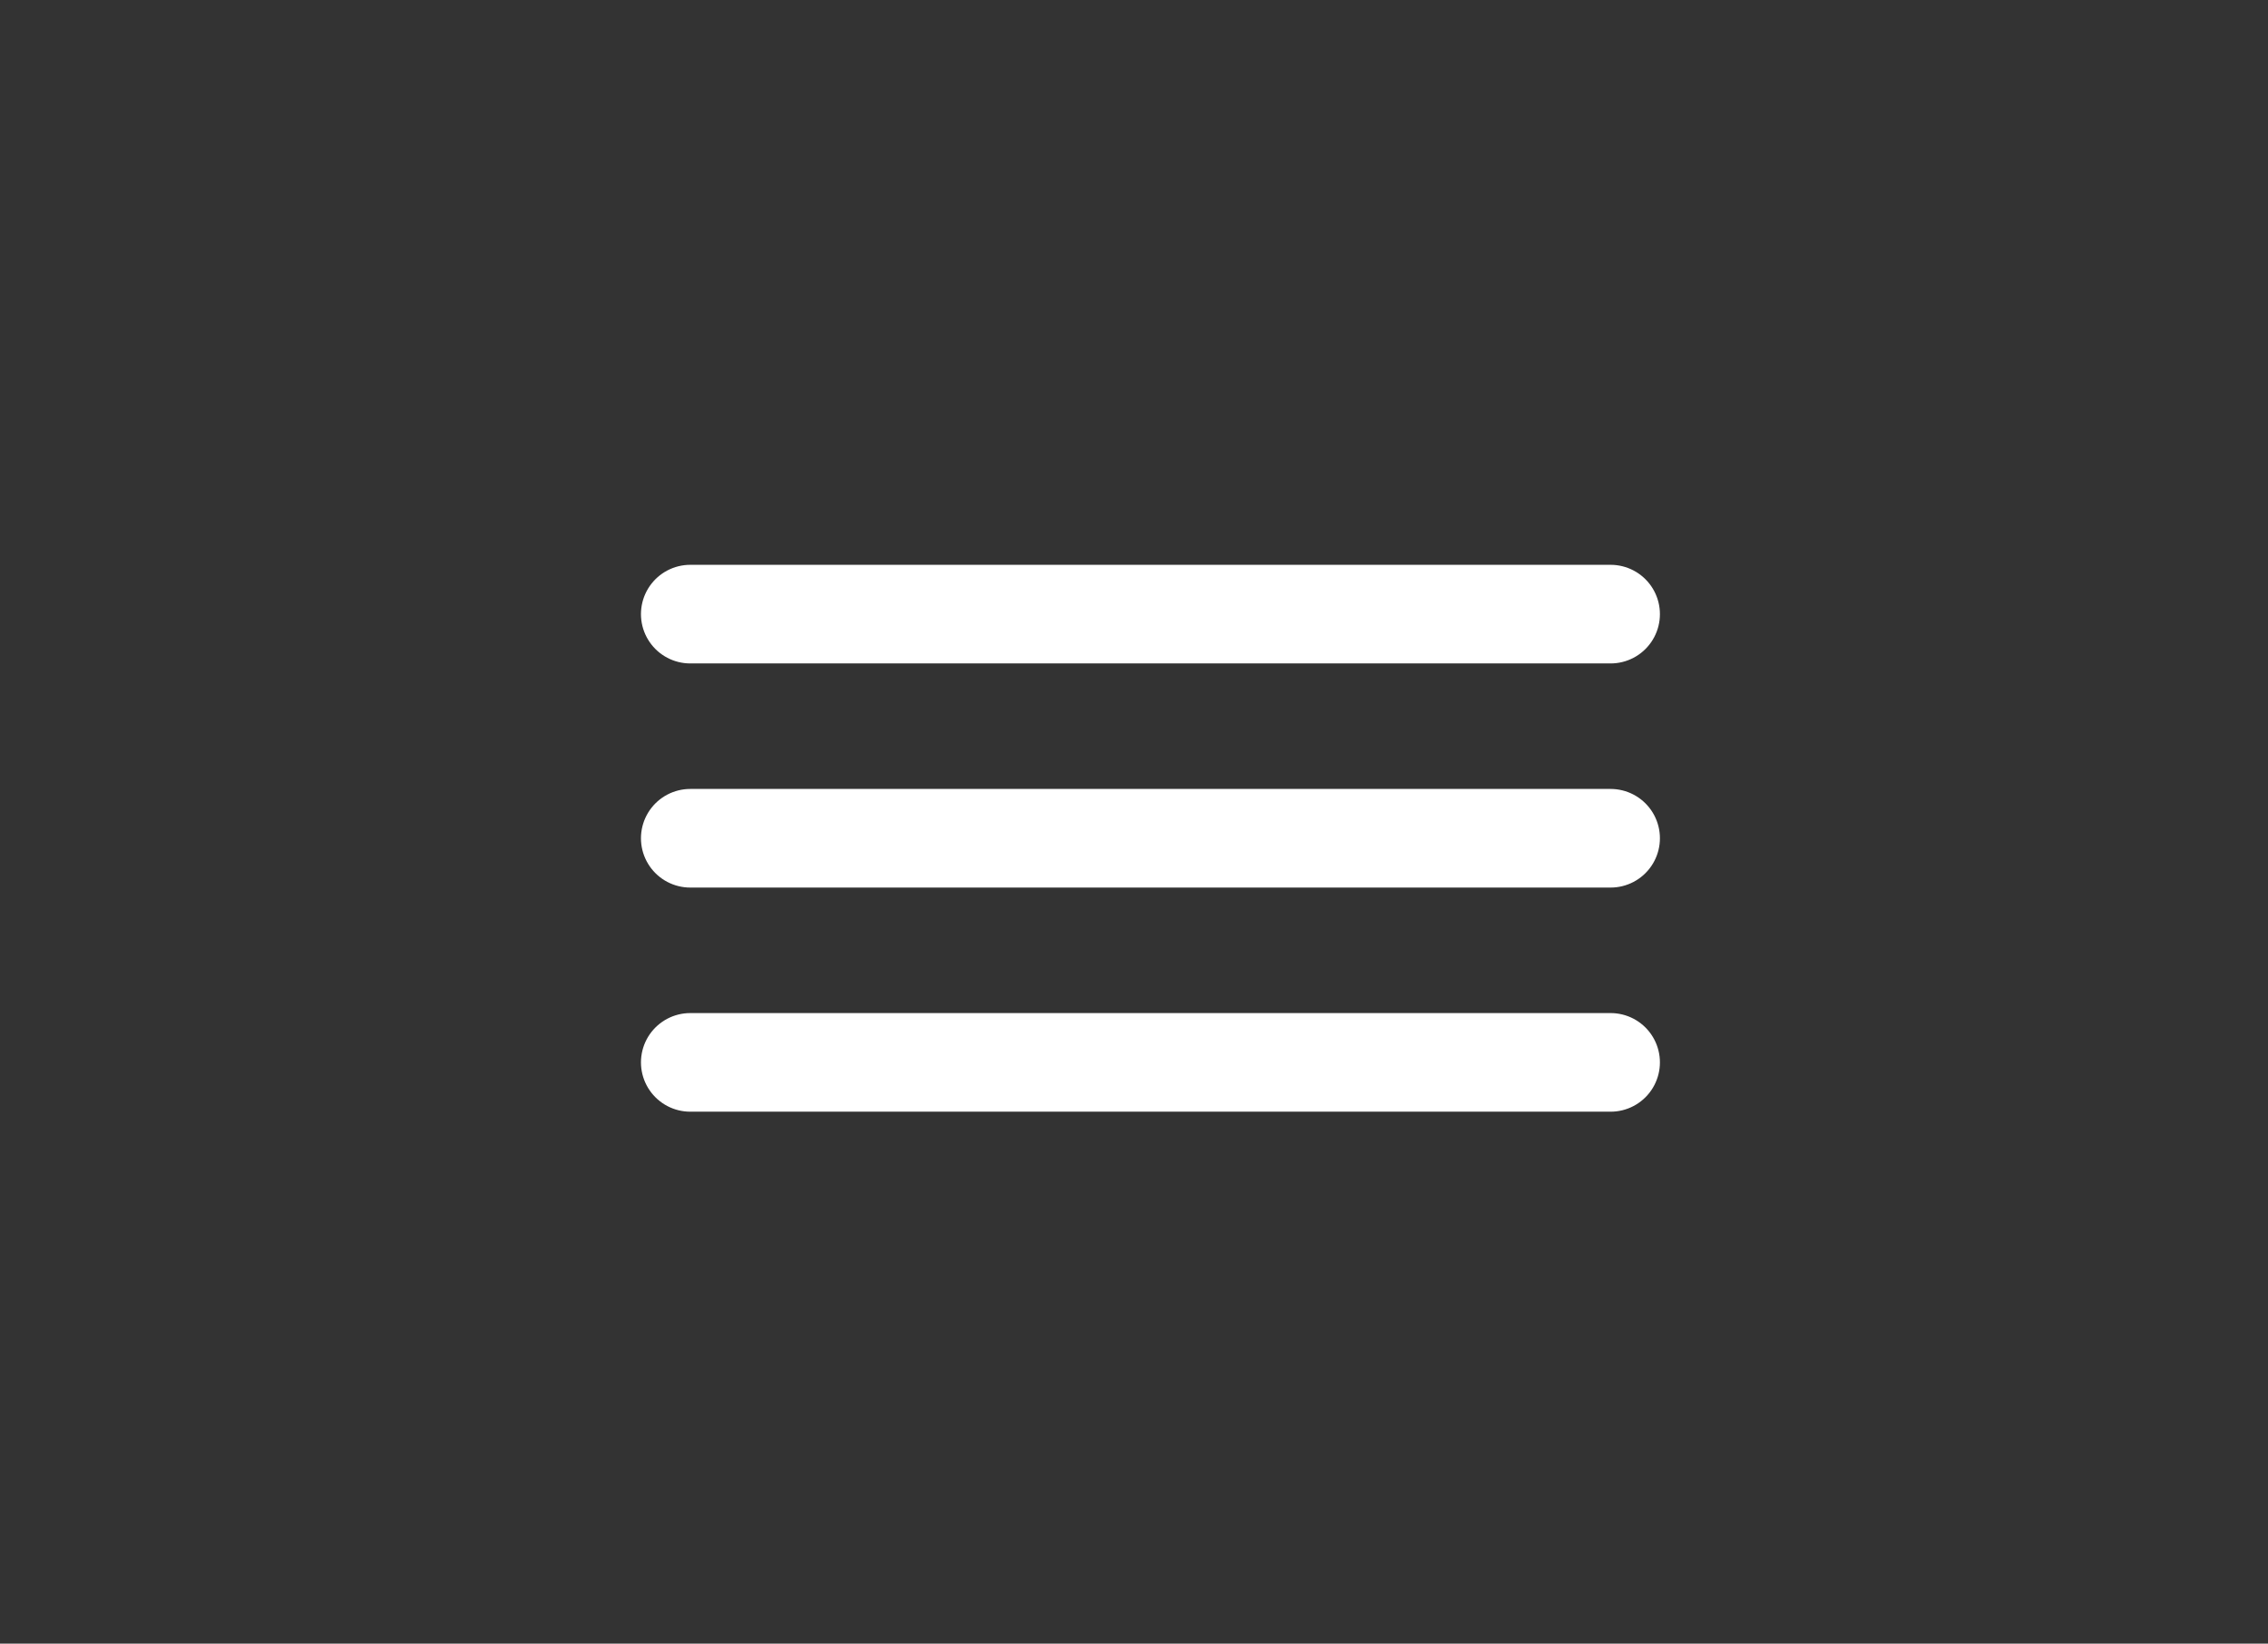
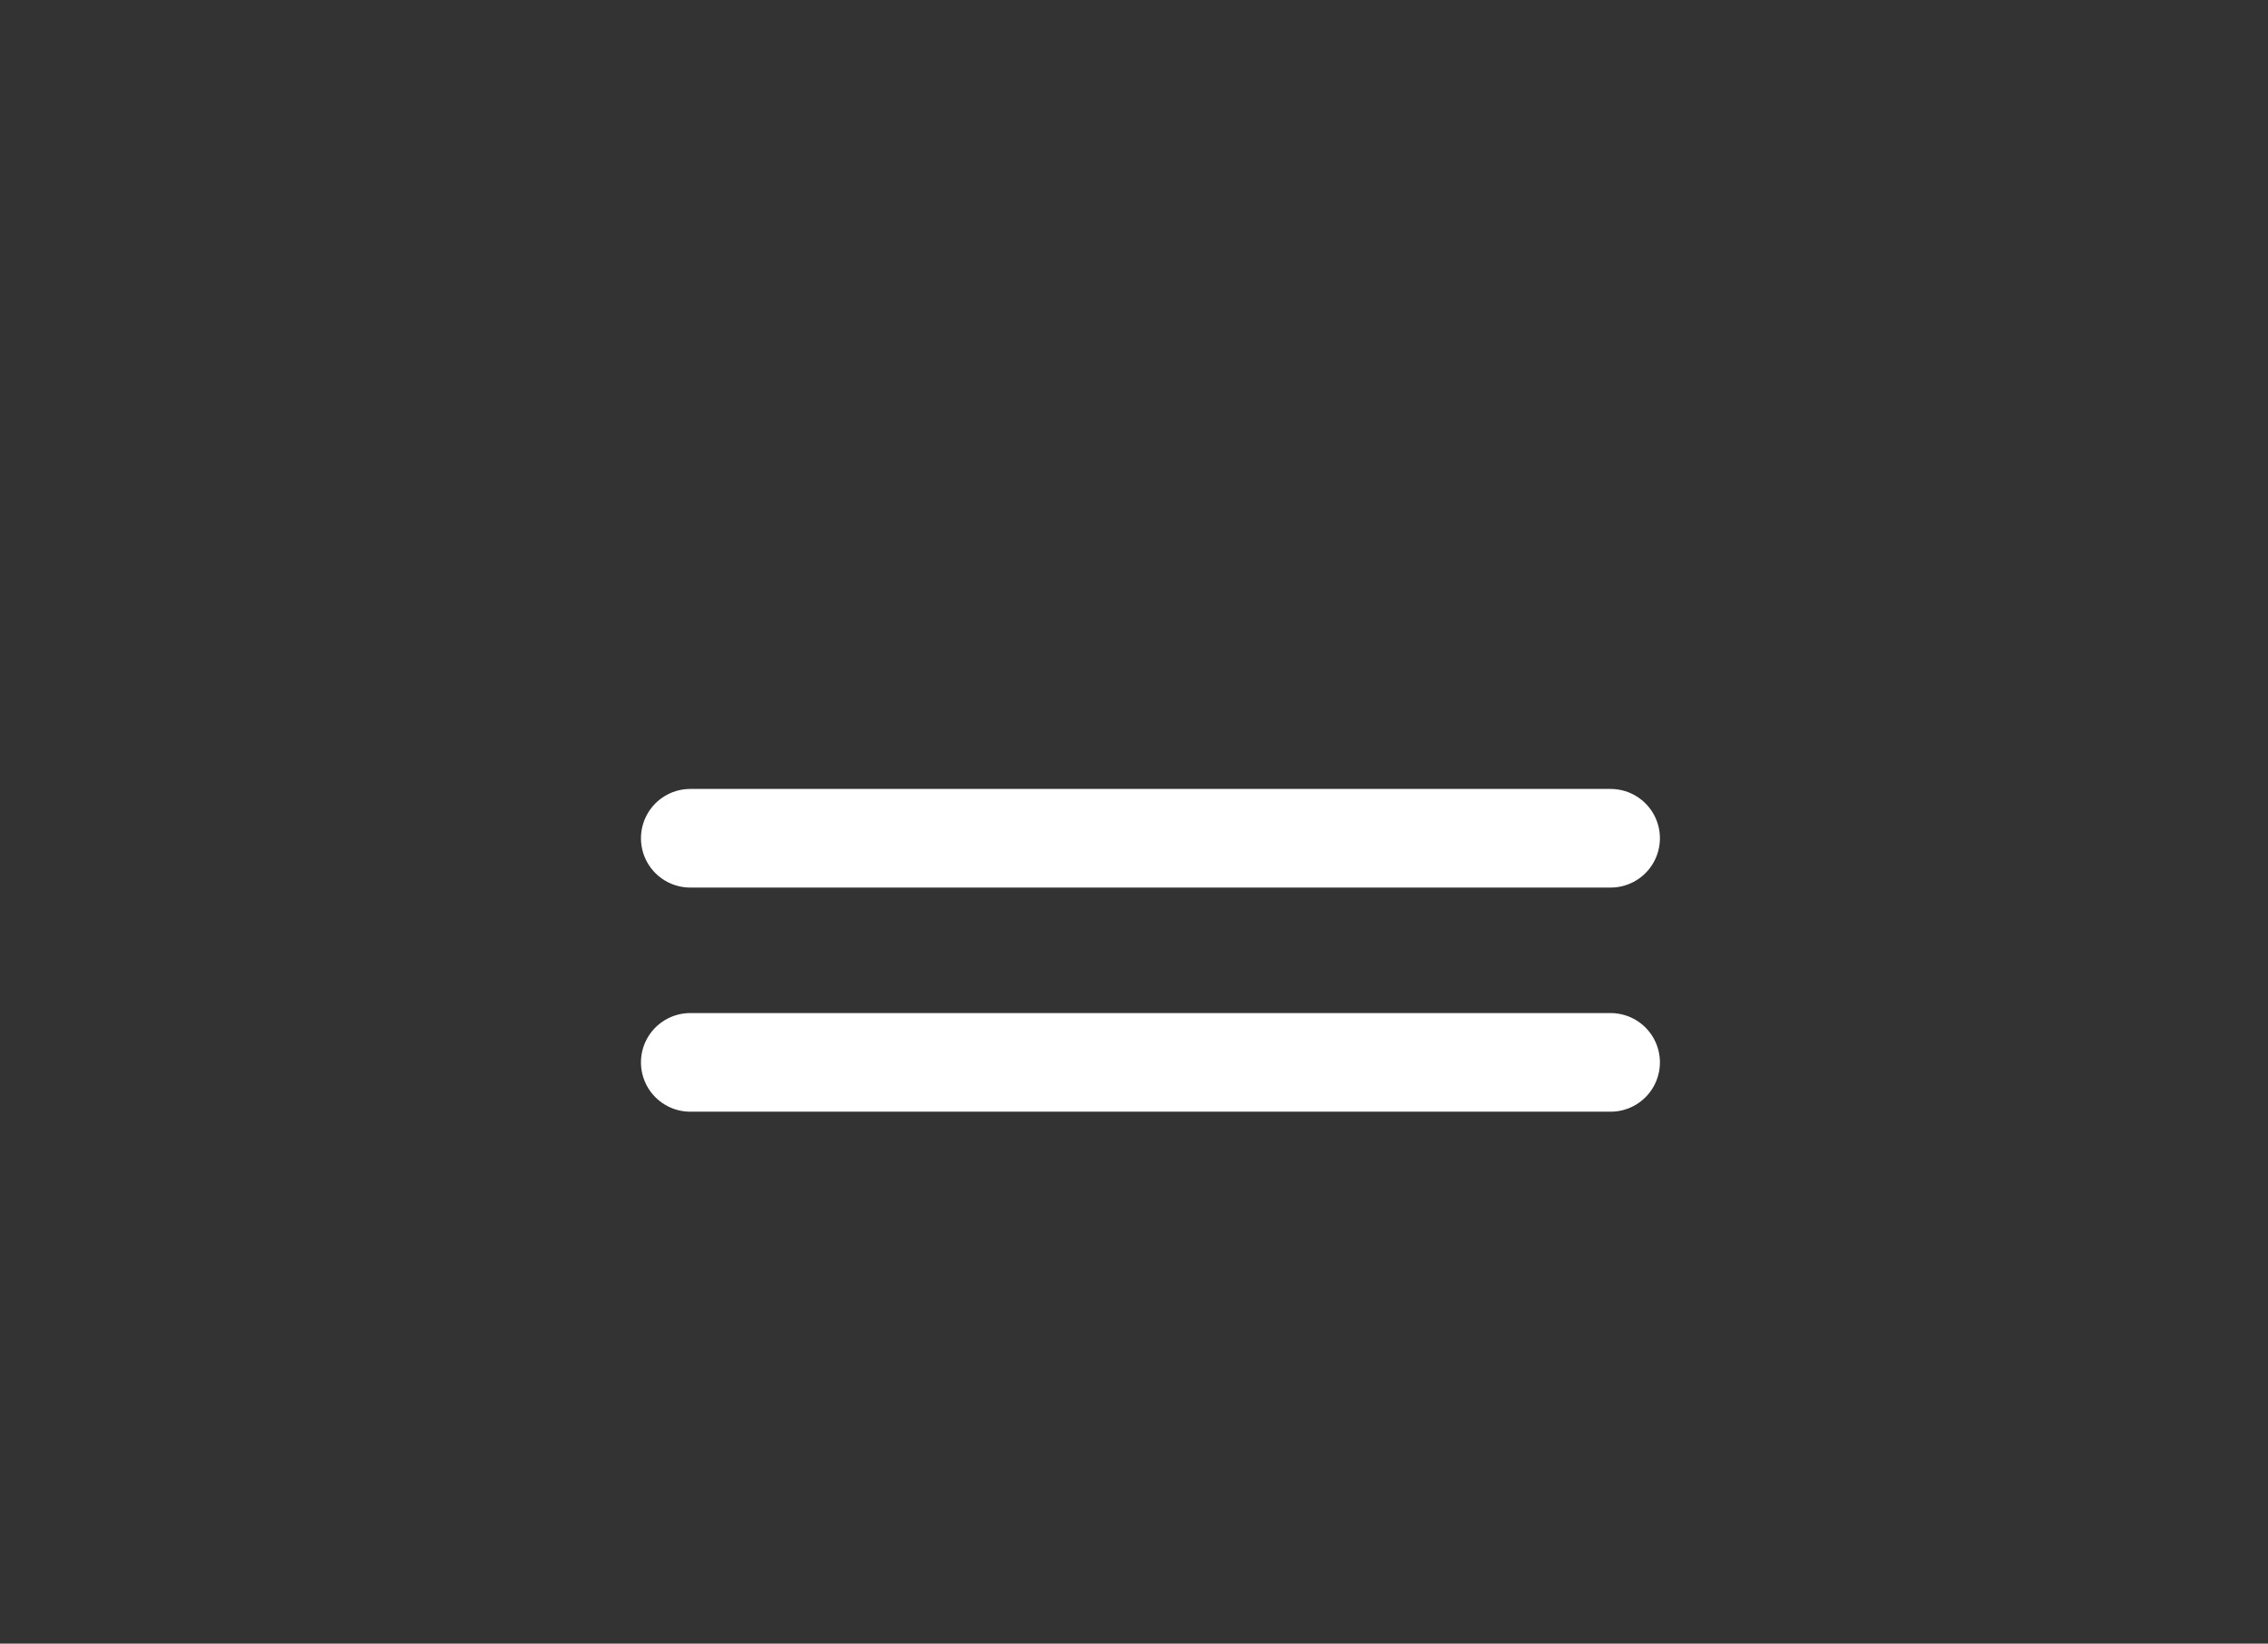
<svg xmlns="http://www.w3.org/2000/svg" width="69" height="50" viewBox="0 0 69 50">
  <rect x="0" y="0" width="69" height="50" fill="#333333" stroke="none" />
-   <path d="M21 18.682h28M21 25.5h28m-28 6.818h28" stroke="#FFF" stroke-width="3" fill="none" fill-rule="evenodd" stroke-linecap="round" stroke-linejoin="round" />
+   <path d="M21 18.682M21 25.5h28m-28 6.818h28" stroke="#FFF" stroke-width="3" fill="none" fill-rule="evenodd" stroke-linecap="round" stroke-linejoin="round" />
</svg>